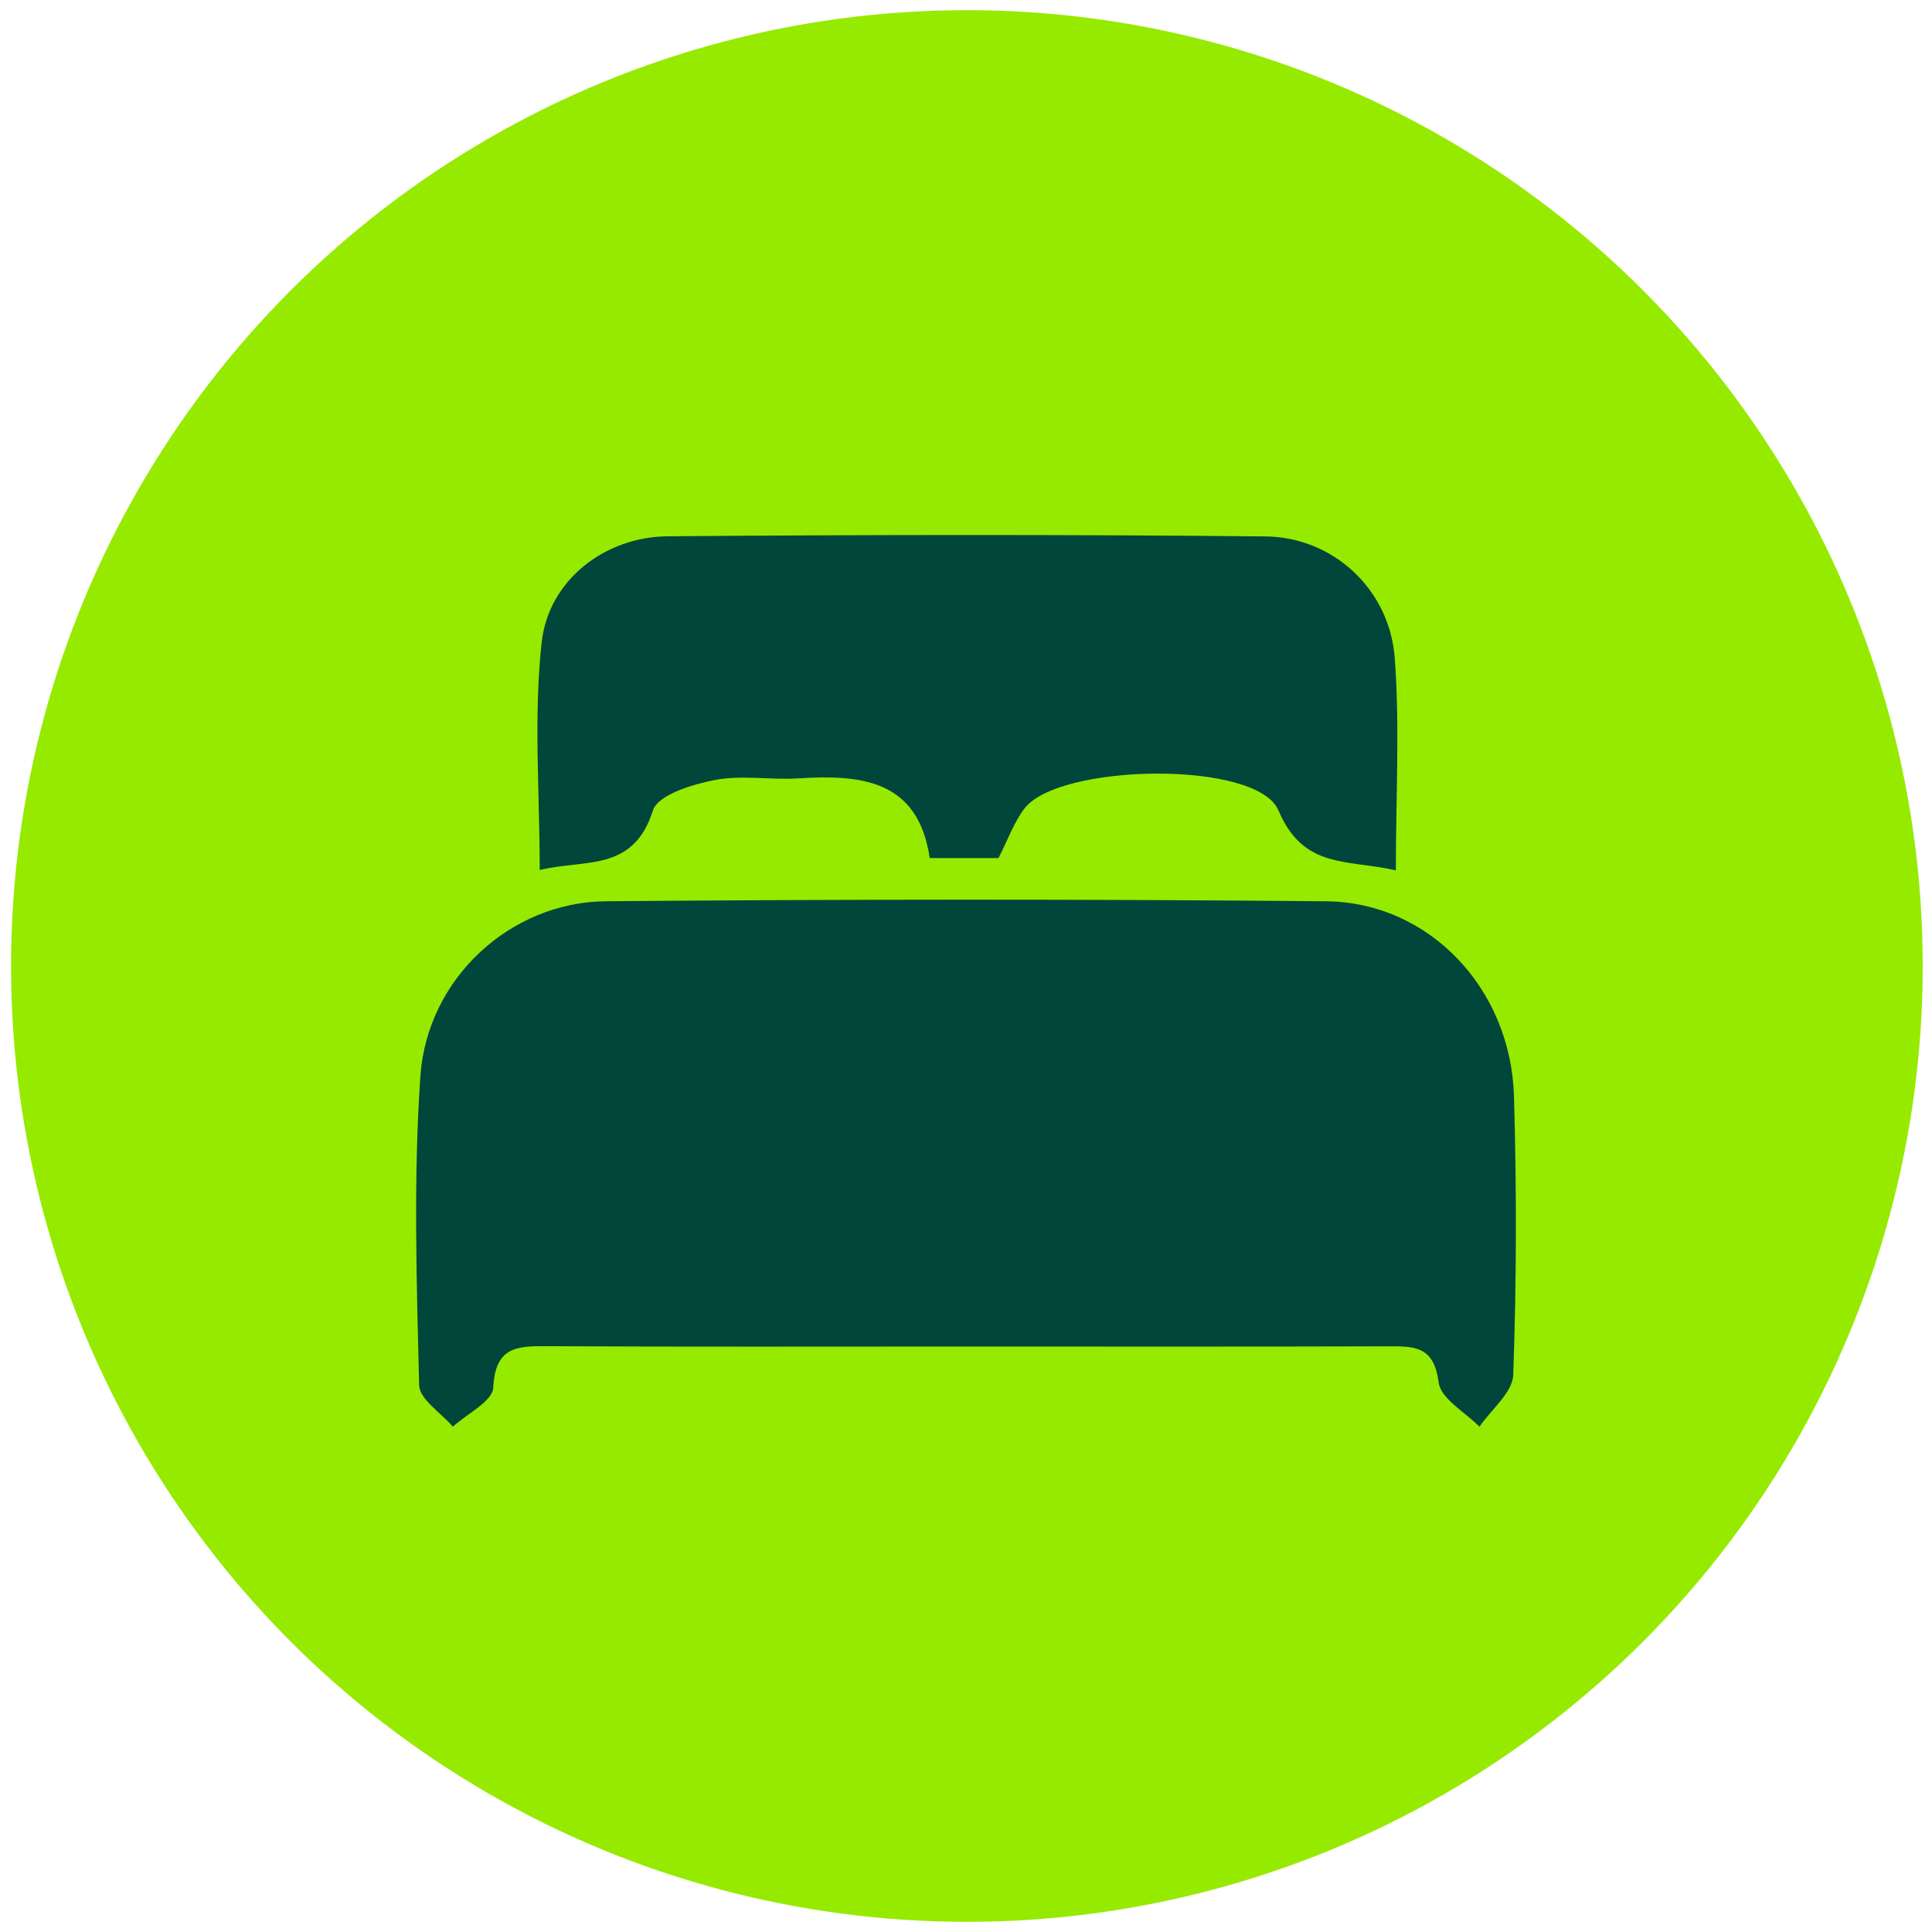
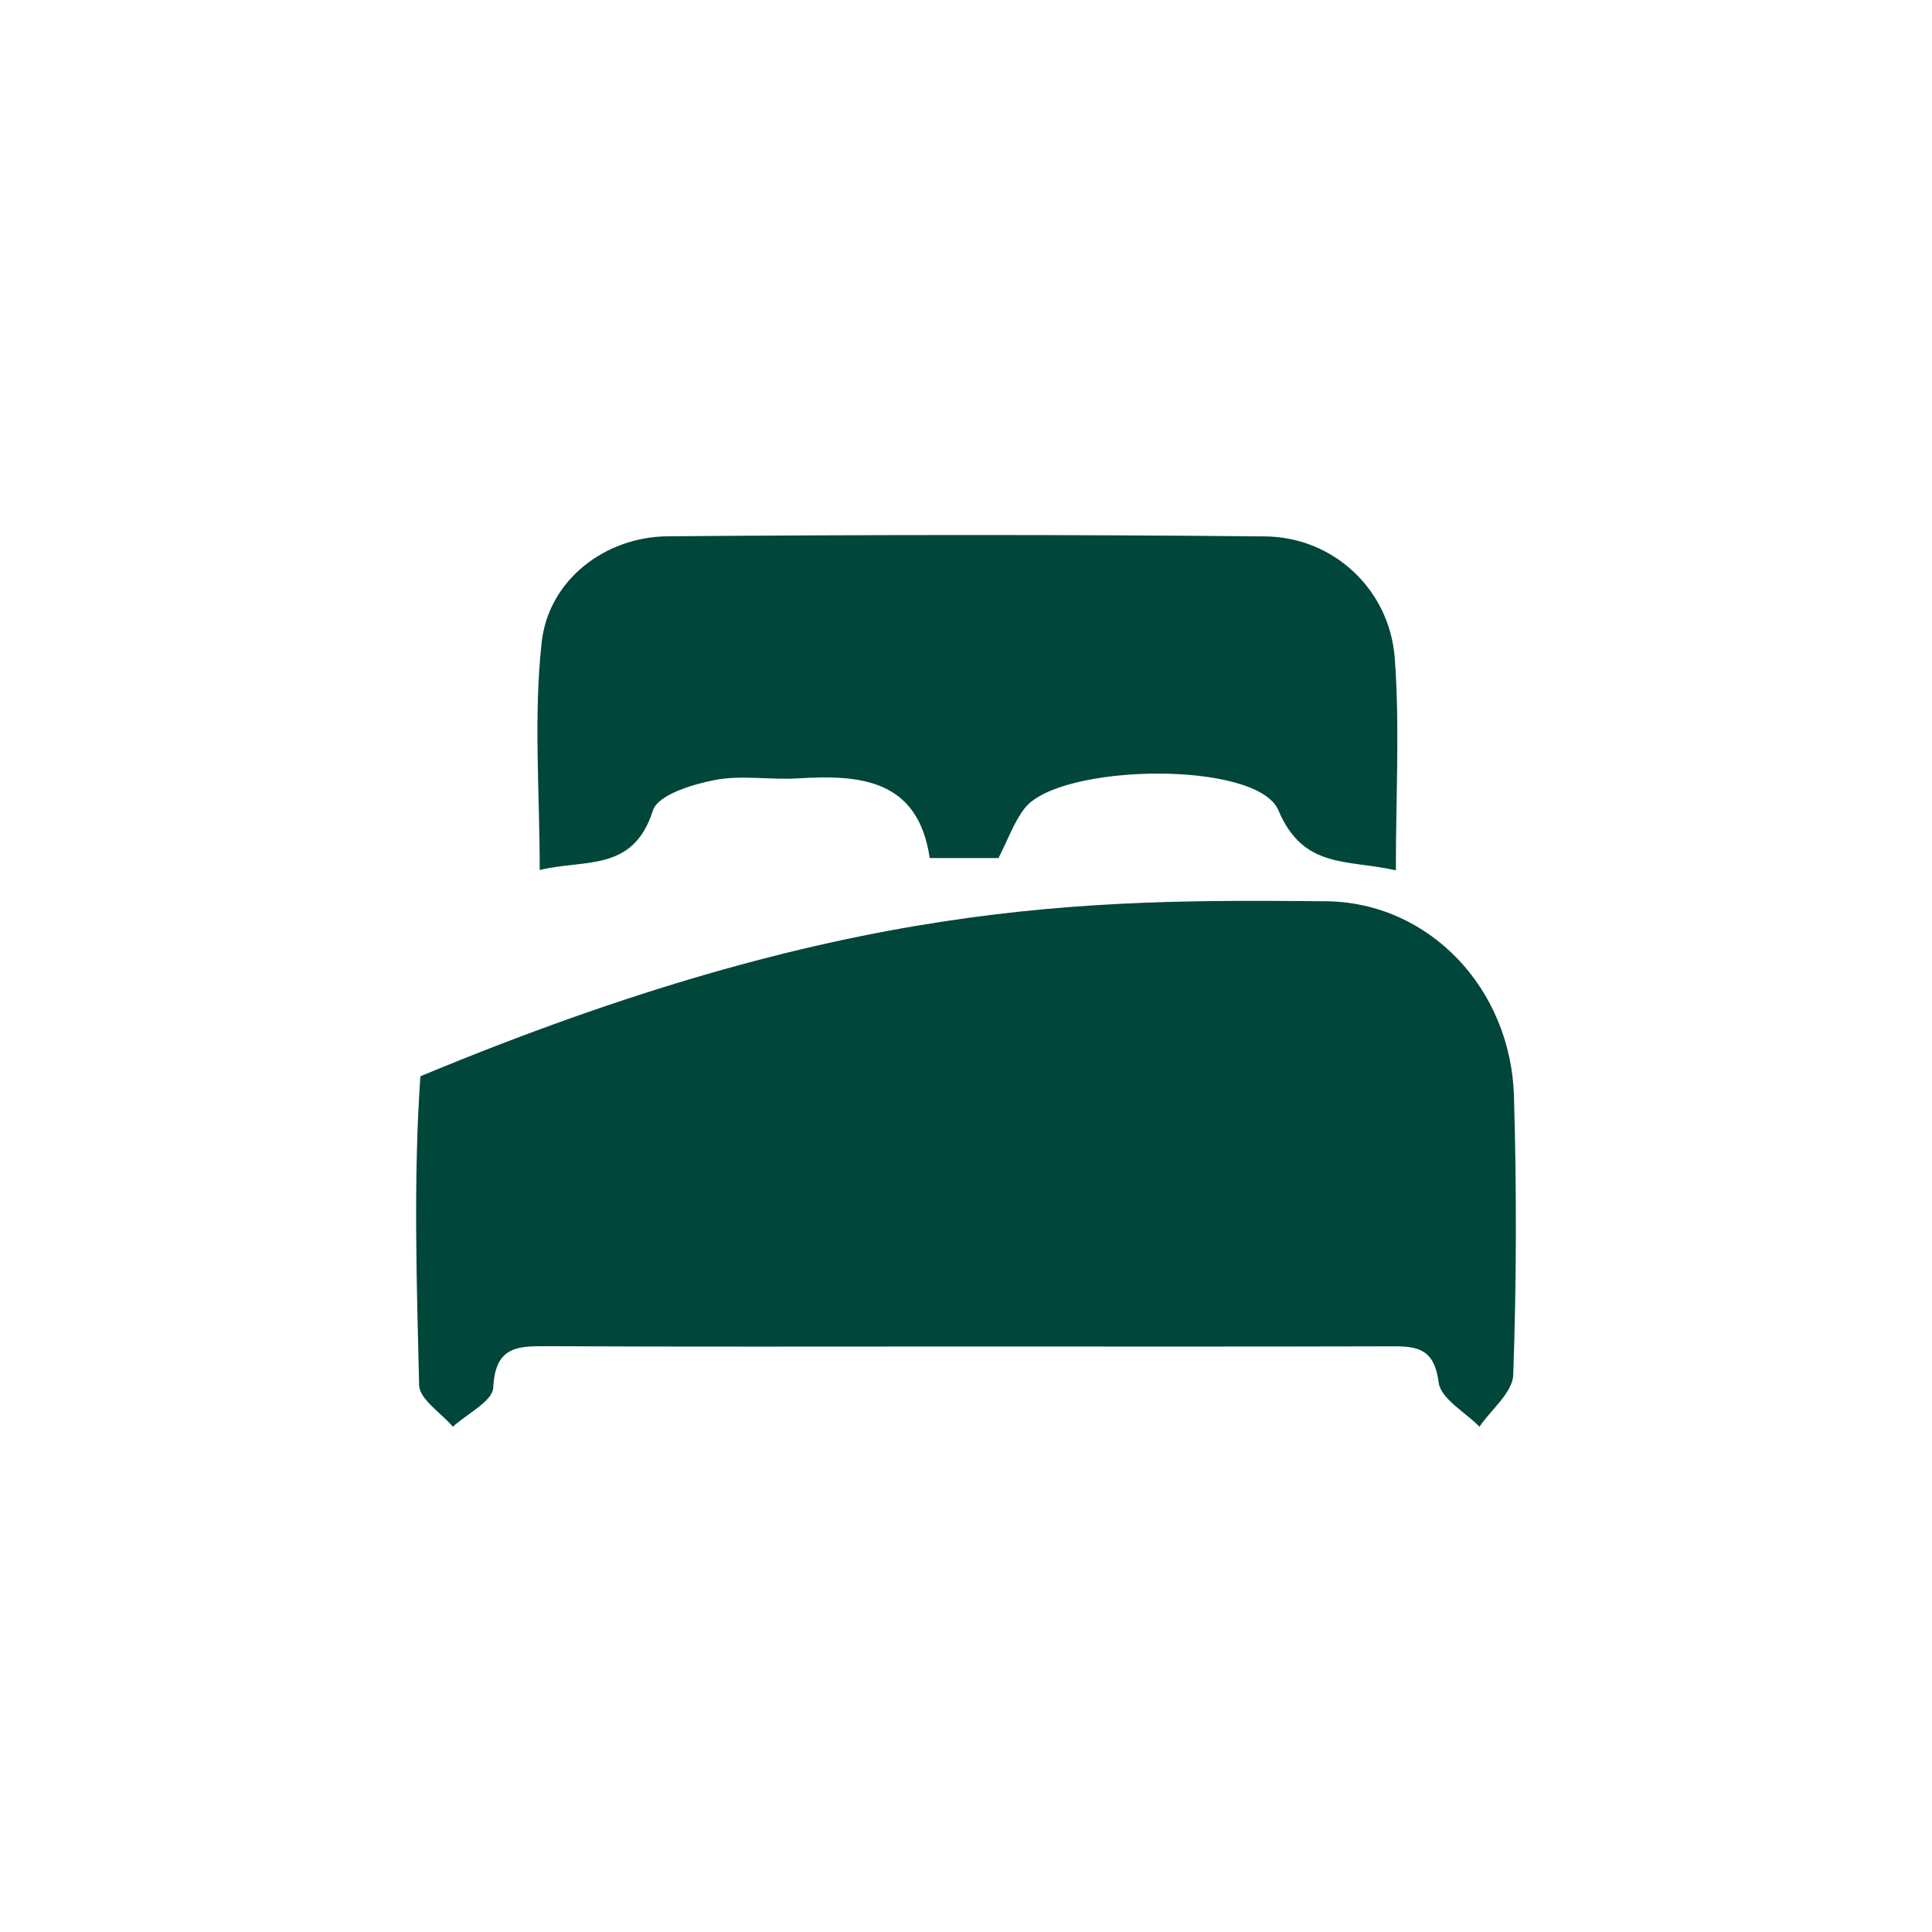
<svg xmlns="http://www.w3.org/2000/svg" width="65" height="65" viewBox="0 0 65 65" fill="none">
-   <circle cx="32.53" cy="32.5" r="32.158" fill="#96EA00" />
  <g clip-path="url(#clip0_58_1135)">
-     <path d="M32.505 45.302C27.783 45.302 23.06 45.315 18.337 45.291C17.361 45.286 16.661 45.337 16.595 46.684C16.573 47.145 15.713 47.563 15.236 48C14.84 47.534 14.112 47.077 14.101 46.602C14.018 43.139 13.905 39.659 14.143 36.21C14.371 32.91 17.181 30.347 20.392 30.321C28.463 30.255 36.536 30.249 44.608 30.322C48.084 30.354 50.831 33.257 50.936 36.882C51.027 40.005 51.023 43.134 50.911 46.255C50.89 46.85 50.172 47.419 49.775 48C49.294 47.508 48.474 47.062 48.403 46.513C48.255 45.373 47.688 45.292 46.838 45.295C42.06 45.31 37.283 45.302 32.505 45.302Z" fill="#00463B" />
+     <path d="M32.505 45.302C27.783 45.302 23.06 45.315 18.337 45.291C17.361 45.286 16.661 45.337 16.595 46.684C16.573 47.145 15.713 47.563 15.236 48C14.84 47.534 14.112 47.077 14.101 46.602C14.018 43.139 13.905 39.659 14.143 36.21C28.463 30.255 36.536 30.249 44.608 30.322C48.084 30.354 50.831 33.257 50.936 36.882C51.027 40.005 51.023 43.134 50.911 46.255C50.89 46.85 50.172 47.419 49.775 48C49.294 47.508 48.474 47.062 48.403 46.513C48.255 45.373 47.688 45.292 46.838 45.295C42.06 45.31 37.283 45.302 32.505 45.302Z" fill="#00463B" />
    <path d="M46.962 29.281C45.315 28.907 43.85 29.246 43.011 27.263C42.294 25.569 35.644 25.685 34.475 27.192C34.109 27.664 33.903 28.267 33.593 28.868H31.28C30.887 26.22 28.957 26.056 26.839 26.188C25.909 26.246 24.948 26.067 24.046 26.243C23.29 26.391 22.132 26.74 21.963 27.275C21.304 29.361 19.653 28.897 18.158 29.271C18.158 26.646 17.949 24.103 18.223 21.616C18.454 19.515 20.353 18.06 22.466 18.043C29.167 17.989 35.868 17.981 42.569 18.047C44.859 18.07 46.752 19.831 46.925 22.14C47.096 24.446 46.962 26.776 46.962 29.281Z" fill="#00463B" />
  </g>
  <defs>
    <clipPath id="clip0_58_1135">
      <rect width="37" height="30" fill="white" transform="translate(14 18)" />
    </clipPath>
  </defs>
</svg>